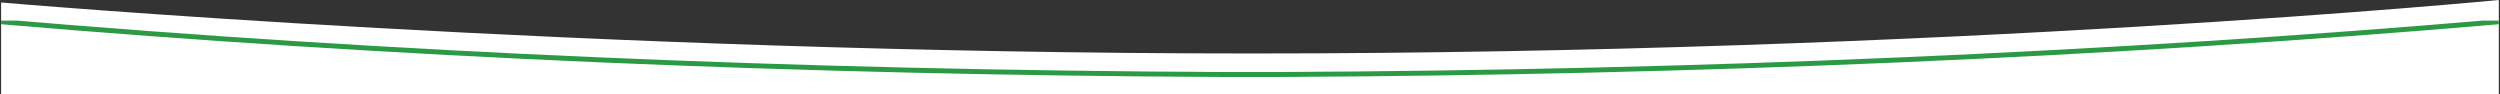
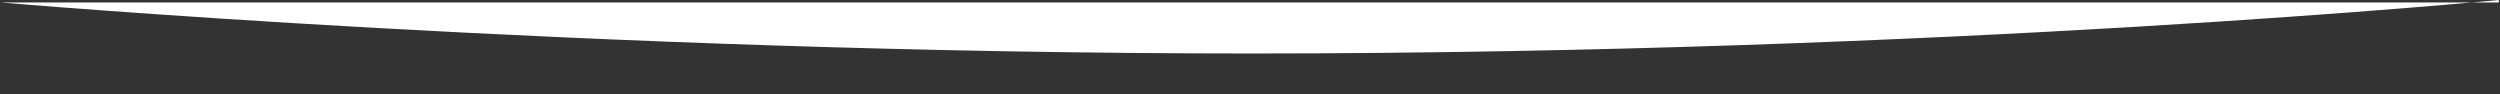
<svg xmlns="http://www.w3.org/2000/svg" id="Laag_1" data-name="Laag 1" preserveAspectRatio="none" viewBox="0 0 1008.33 38">
  <rect x="0" y="0" width="1008.33" height="38" fill="#333333" stroke="none" />
  <defs>
    <style>
      .cls-1, .cls-4 {
        fill: none;
      }

      .cls-2 {
        fill: #fff;
      }

      .cls-3 {
        clip-path: url(#clip-path);
      }

      .cls-4 {
        stroke: #2b9a45;
        stroke-linecap: round;
        stroke-width: 2px;
      }
    </style>
    <clipPath id="clip-path" transform="translate(0.45)">
-       <rect class="cls-1" y="8.3" width="1007.4" height="26.55" />
-     </clipPath>
+       </clipPath>
  </defs>
-   <path class="cls-2" d="M0,1V38H1007.4V0S785.2,21.57,504.33,21.57C236.15,21.57,0,1,0,1Z" transform="translate(0.45)" />
+   <path class="cls-2" d="M0,1H1007.4V0S785.2,21.57,504.33,21.57C236.15,21.57,0,1,0,1Z" transform="translate(0.45)" />
  <g class="cls-3">
    <g id="Group_57" data-name="Group 57">
      <g id="Group_54" data-name="Group 54">
-         <path id="Path_250" data-name="Path 250" class="cls-4" d="M.55,8.82C156.61,22.14,322.2,29.27,492.71,30.05" transform="translate(0.45)" />
-       </g>
+         </g>
      <g id="Group_56" data-name="Group 56">
-         <path id="Path_252" data-name="Path 252" class="cls-4" d="M1006.88,8.82C850.8,22.14,685.2,29.27,514.7,30.05h-22" transform="translate(0.45)" />
-       </g>
+         </g>
    </g>
  </g>
</svg>